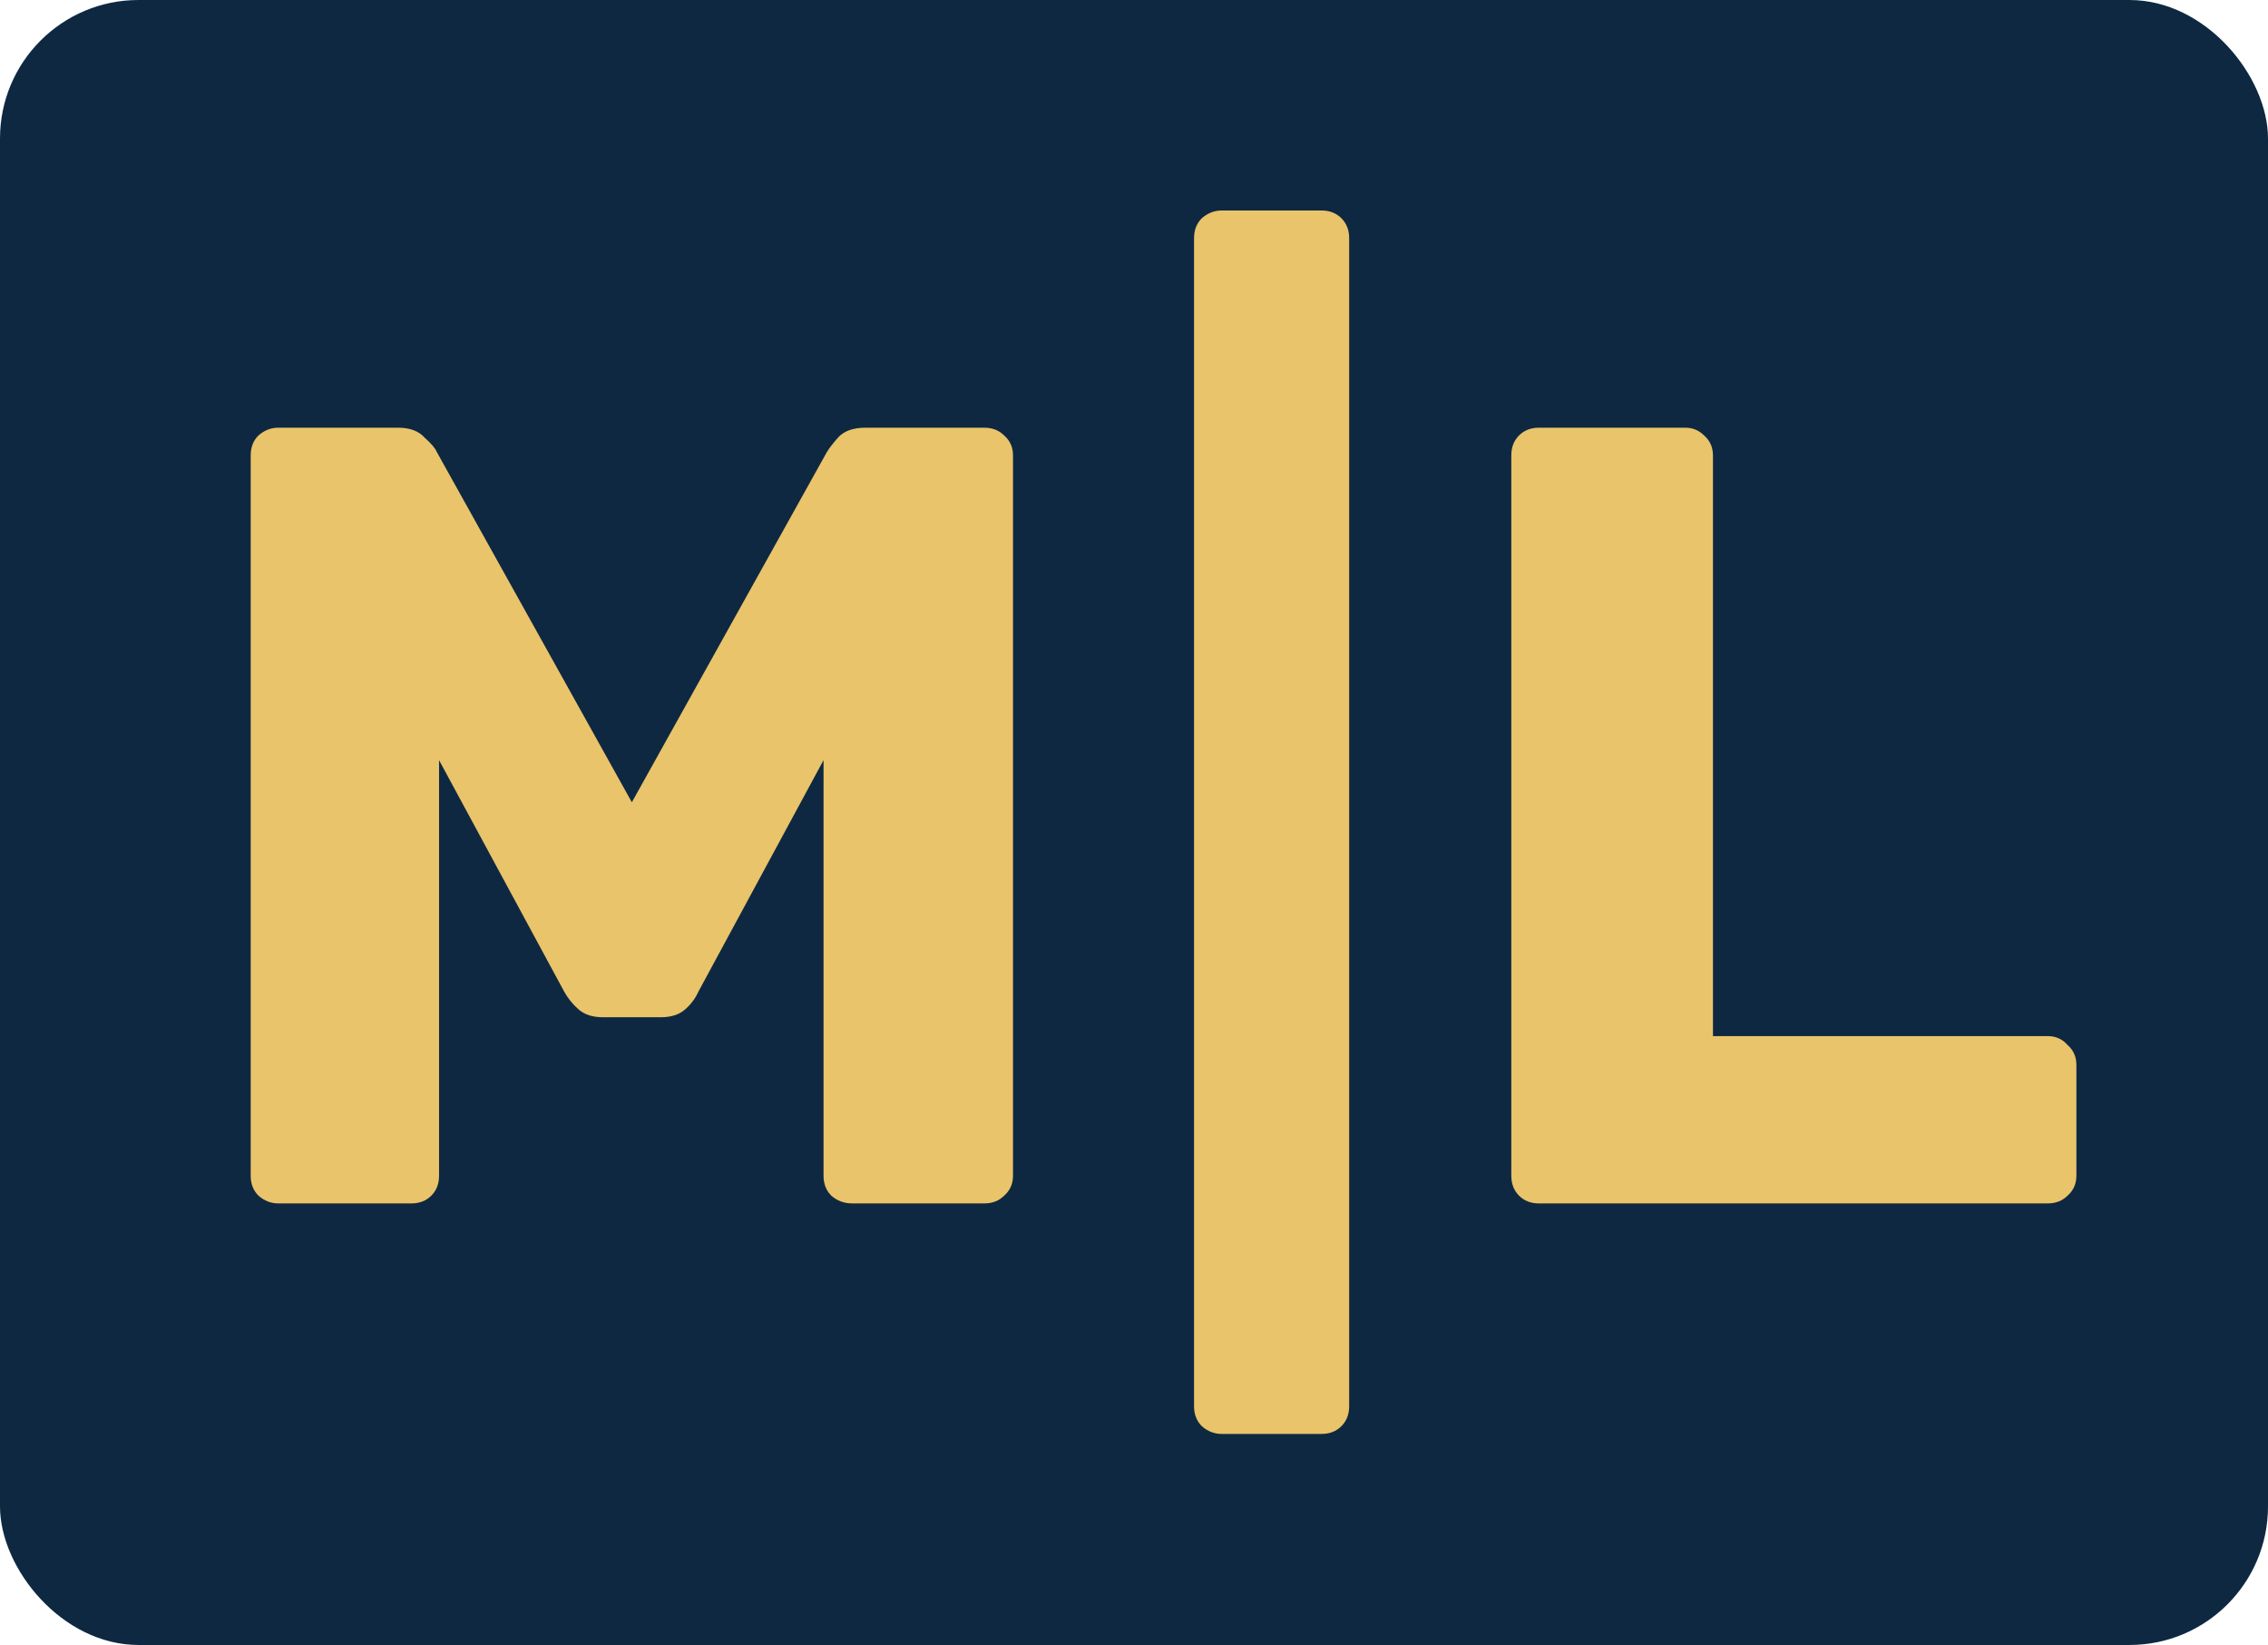
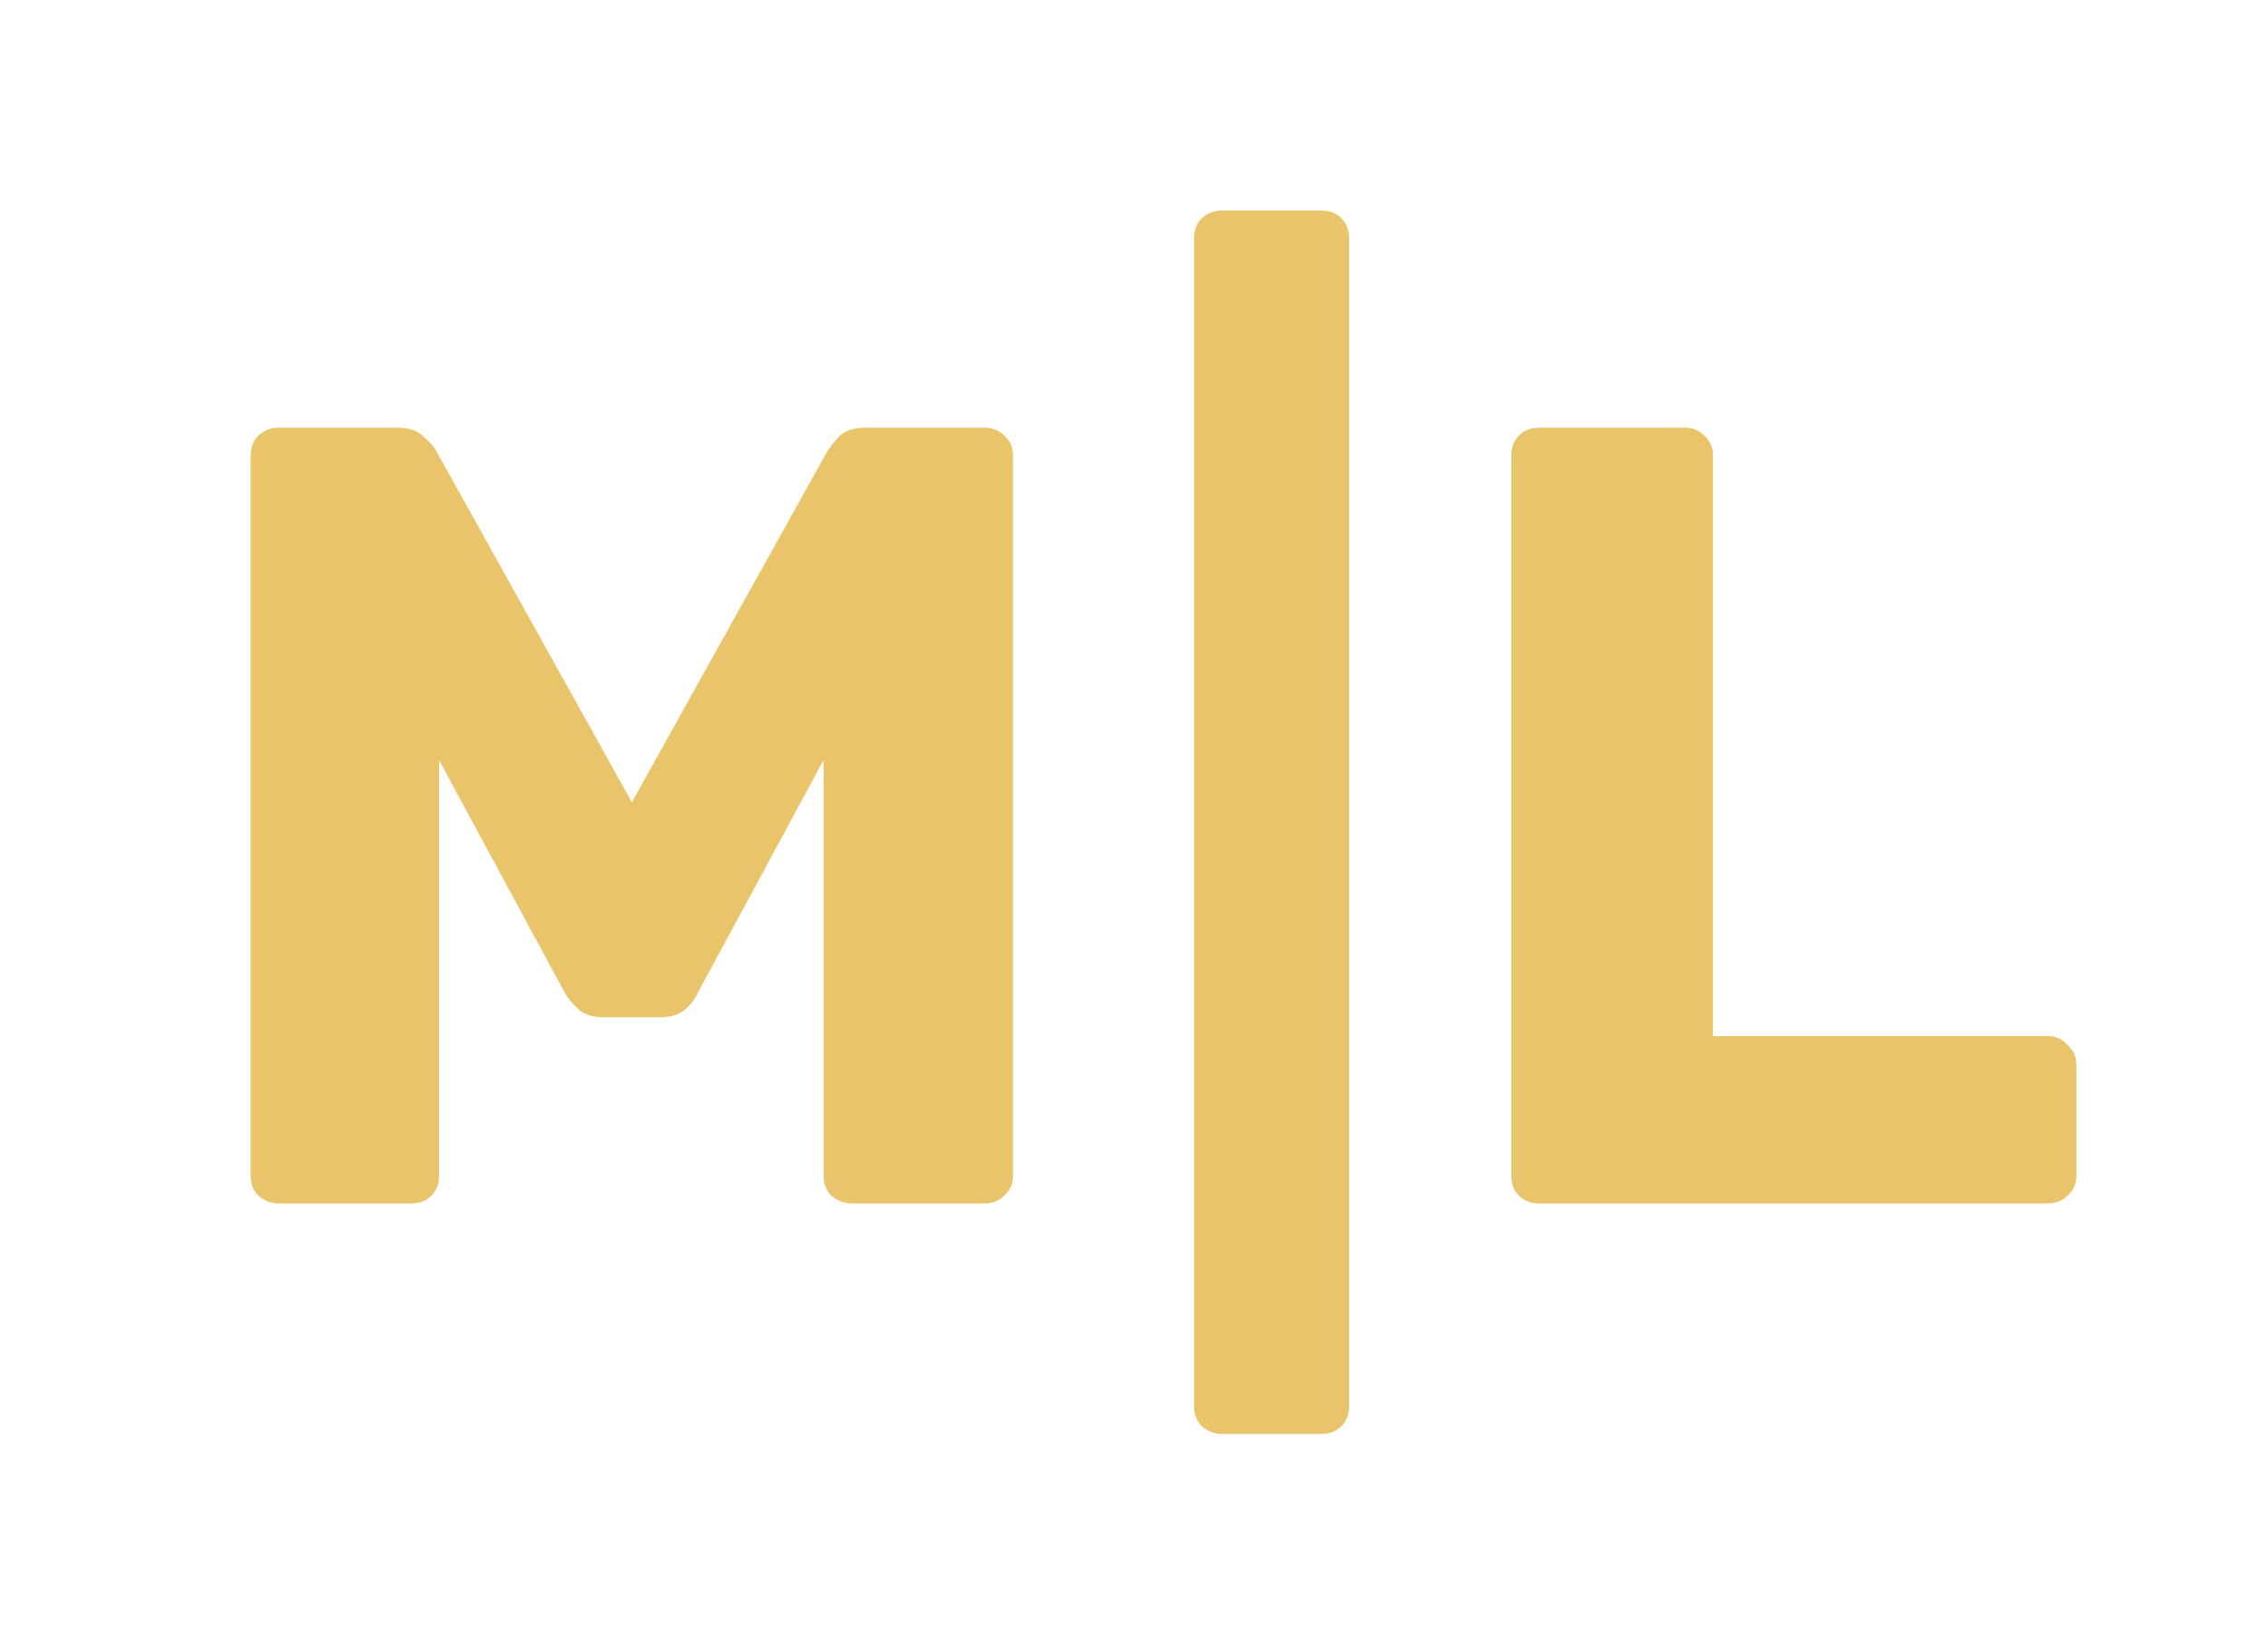
<svg xmlns="http://www.w3.org/2000/svg" width="131" height="95" viewBox="0 0 131 95" fill="none">
-   <rect width="131" height="95" rx="8" fill="#0E2841" />
  <path d="M16.08 69.5C15.653 69.5 15.269 69.351 14.928 69.052C14.629 68.753 14.48 68.369 14.48 67.9V26.3C14.48 25.831 14.629 25.447 14.928 25.148C15.269 24.849 15.653 24.7 16.08 24.7H22.992C23.675 24.7 24.187 24.892 24.528 25.276C24.912 25.617 25.147 25.895 25.232 26.108L36.496 46.332L47.76 26.108C47.888 25.895 48.101 25.617 48.4 25.276C48.741 24.892 49.275 24.7 50 24.7H56.848C57.317 24.7 57.701 24.849 58 25.148C58.341 25.447 58.512 25.831 58.512 26.3V67.9C58.512 68.369 58.341 68.753 58 69.052C57.701 69.351 57.317 69.5 56.848 69.5H49.232C48.763 69.5 48.357 69.351 48.016 69.052C47.717 68.753 47.568 68.369 47.568 67.9V43.9L40.336 57.276C40.165 57.66 39.909 58.001 39.568 58.3C39.227 58.599 38.757 58.748 38.16 58.748H34.832C34.235 58.748 33.765 58.599 33.424 58.3C33.083 58.001 32.805 57.66 32.592 57.276L25.36 43.9V67.9C25.36 68.369 25.211 68.753 24.912 69.052C24.613 69.351 24.229 69.5 23.76 69.5H16.08ZM70.568 82.812C70.141 82.812 69.757 82.663 69.416 82.364C69.117 82.065 68.968 81.681 68.968 81.212V13.756C68.968 13.287 69.117 12.903 69.416 12.604C69.757 12.305 70.141 12.156 70.568 12.156H76.328C76.797 12.156 77.181 12.305 77.48 12.604C77.779 12.903 77.928 13.287 77.928 13.756V81.212C77.928 81.681 77.779 82.065 77.48 82.364C77.181 82.663 76.797 82.812 76.328 82.812H70.568ZM88.892 69.5C88.423 69.5 88.039 69.351 87.74 69.052C87.442 68.753 87.293 68.369 87.293 67.9V26.3C87.293 25.831 87.442 25.447 87.74 25.148C88.039 24.849 88.423 24.7 88.892 24.7H97.341C97.767 24.7 98.13 24.849 98.428 25.148C98.77 25.447 98.941 25.831 98.941 26.3V59.836H118.269C118.738 59.836 119.122 60.007 119.421 60.348C119.762 60.647 119.933 61.031 119.933 61.5V67.9C119.933 68.369 119.762 68.753 119.421 69.052C119.122 69.351 118.738 69.5 118.269 69.5H88.892Z" fill="#E9C46A" />
</svg>